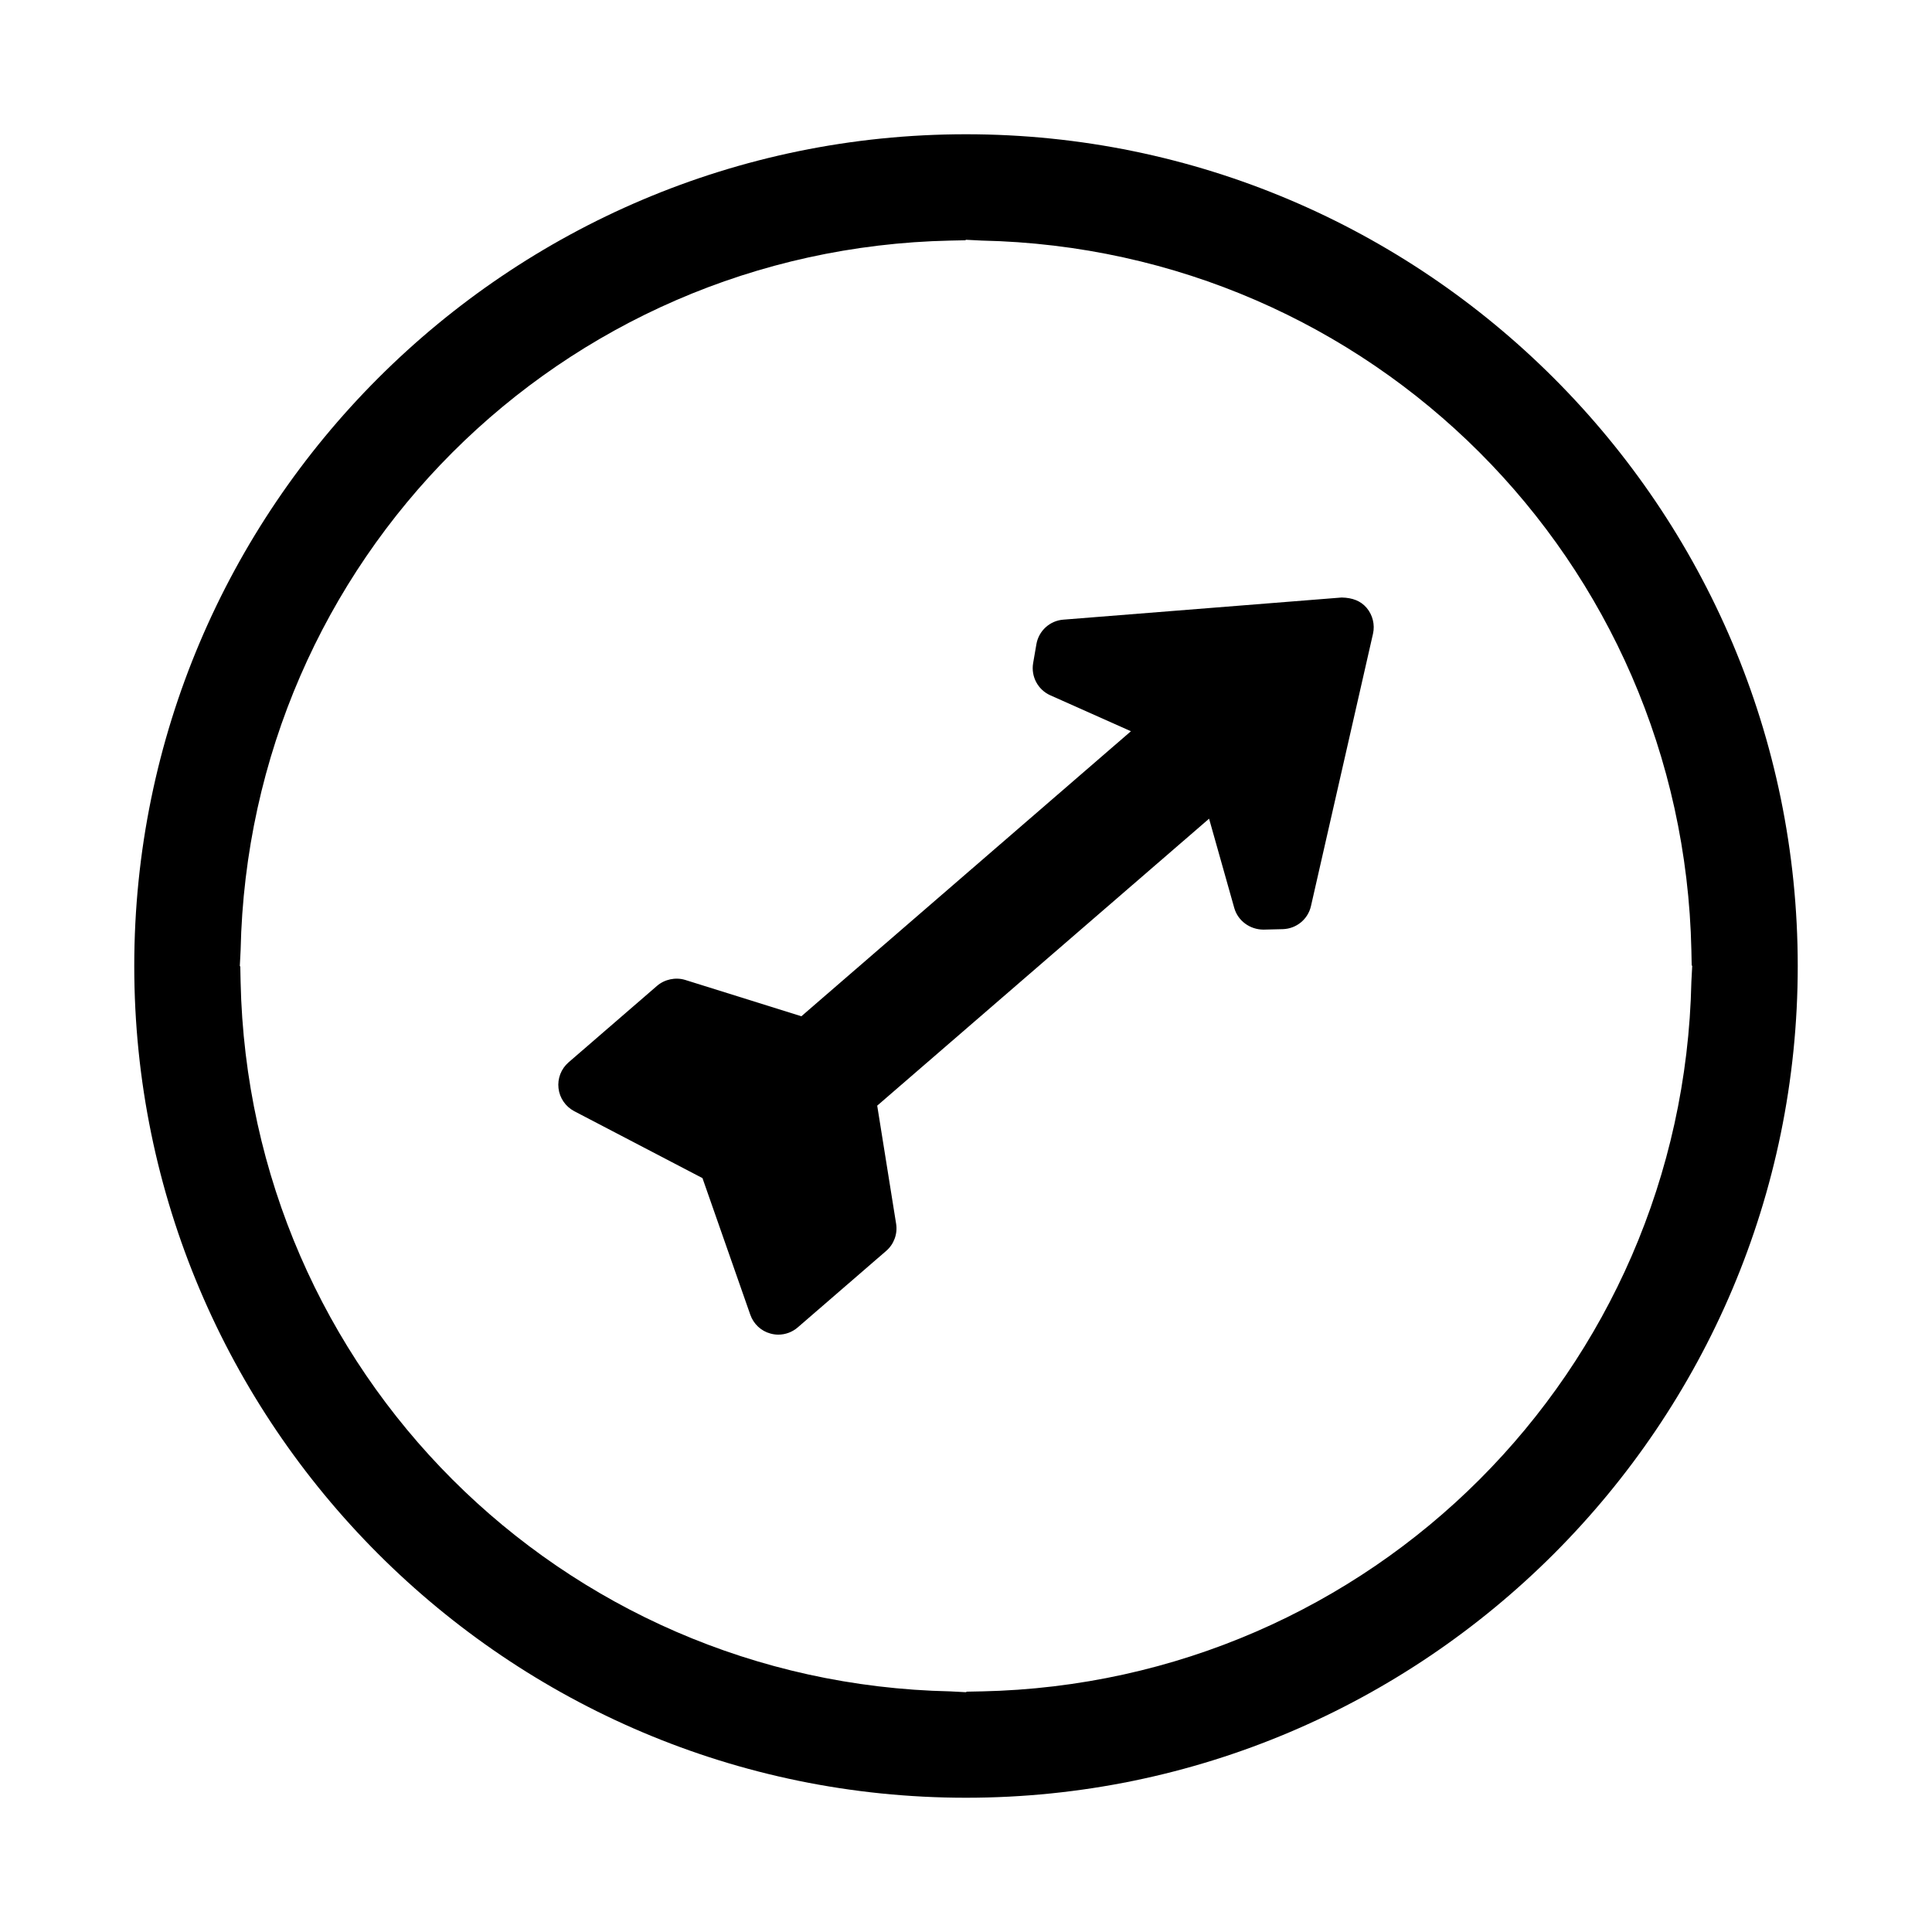
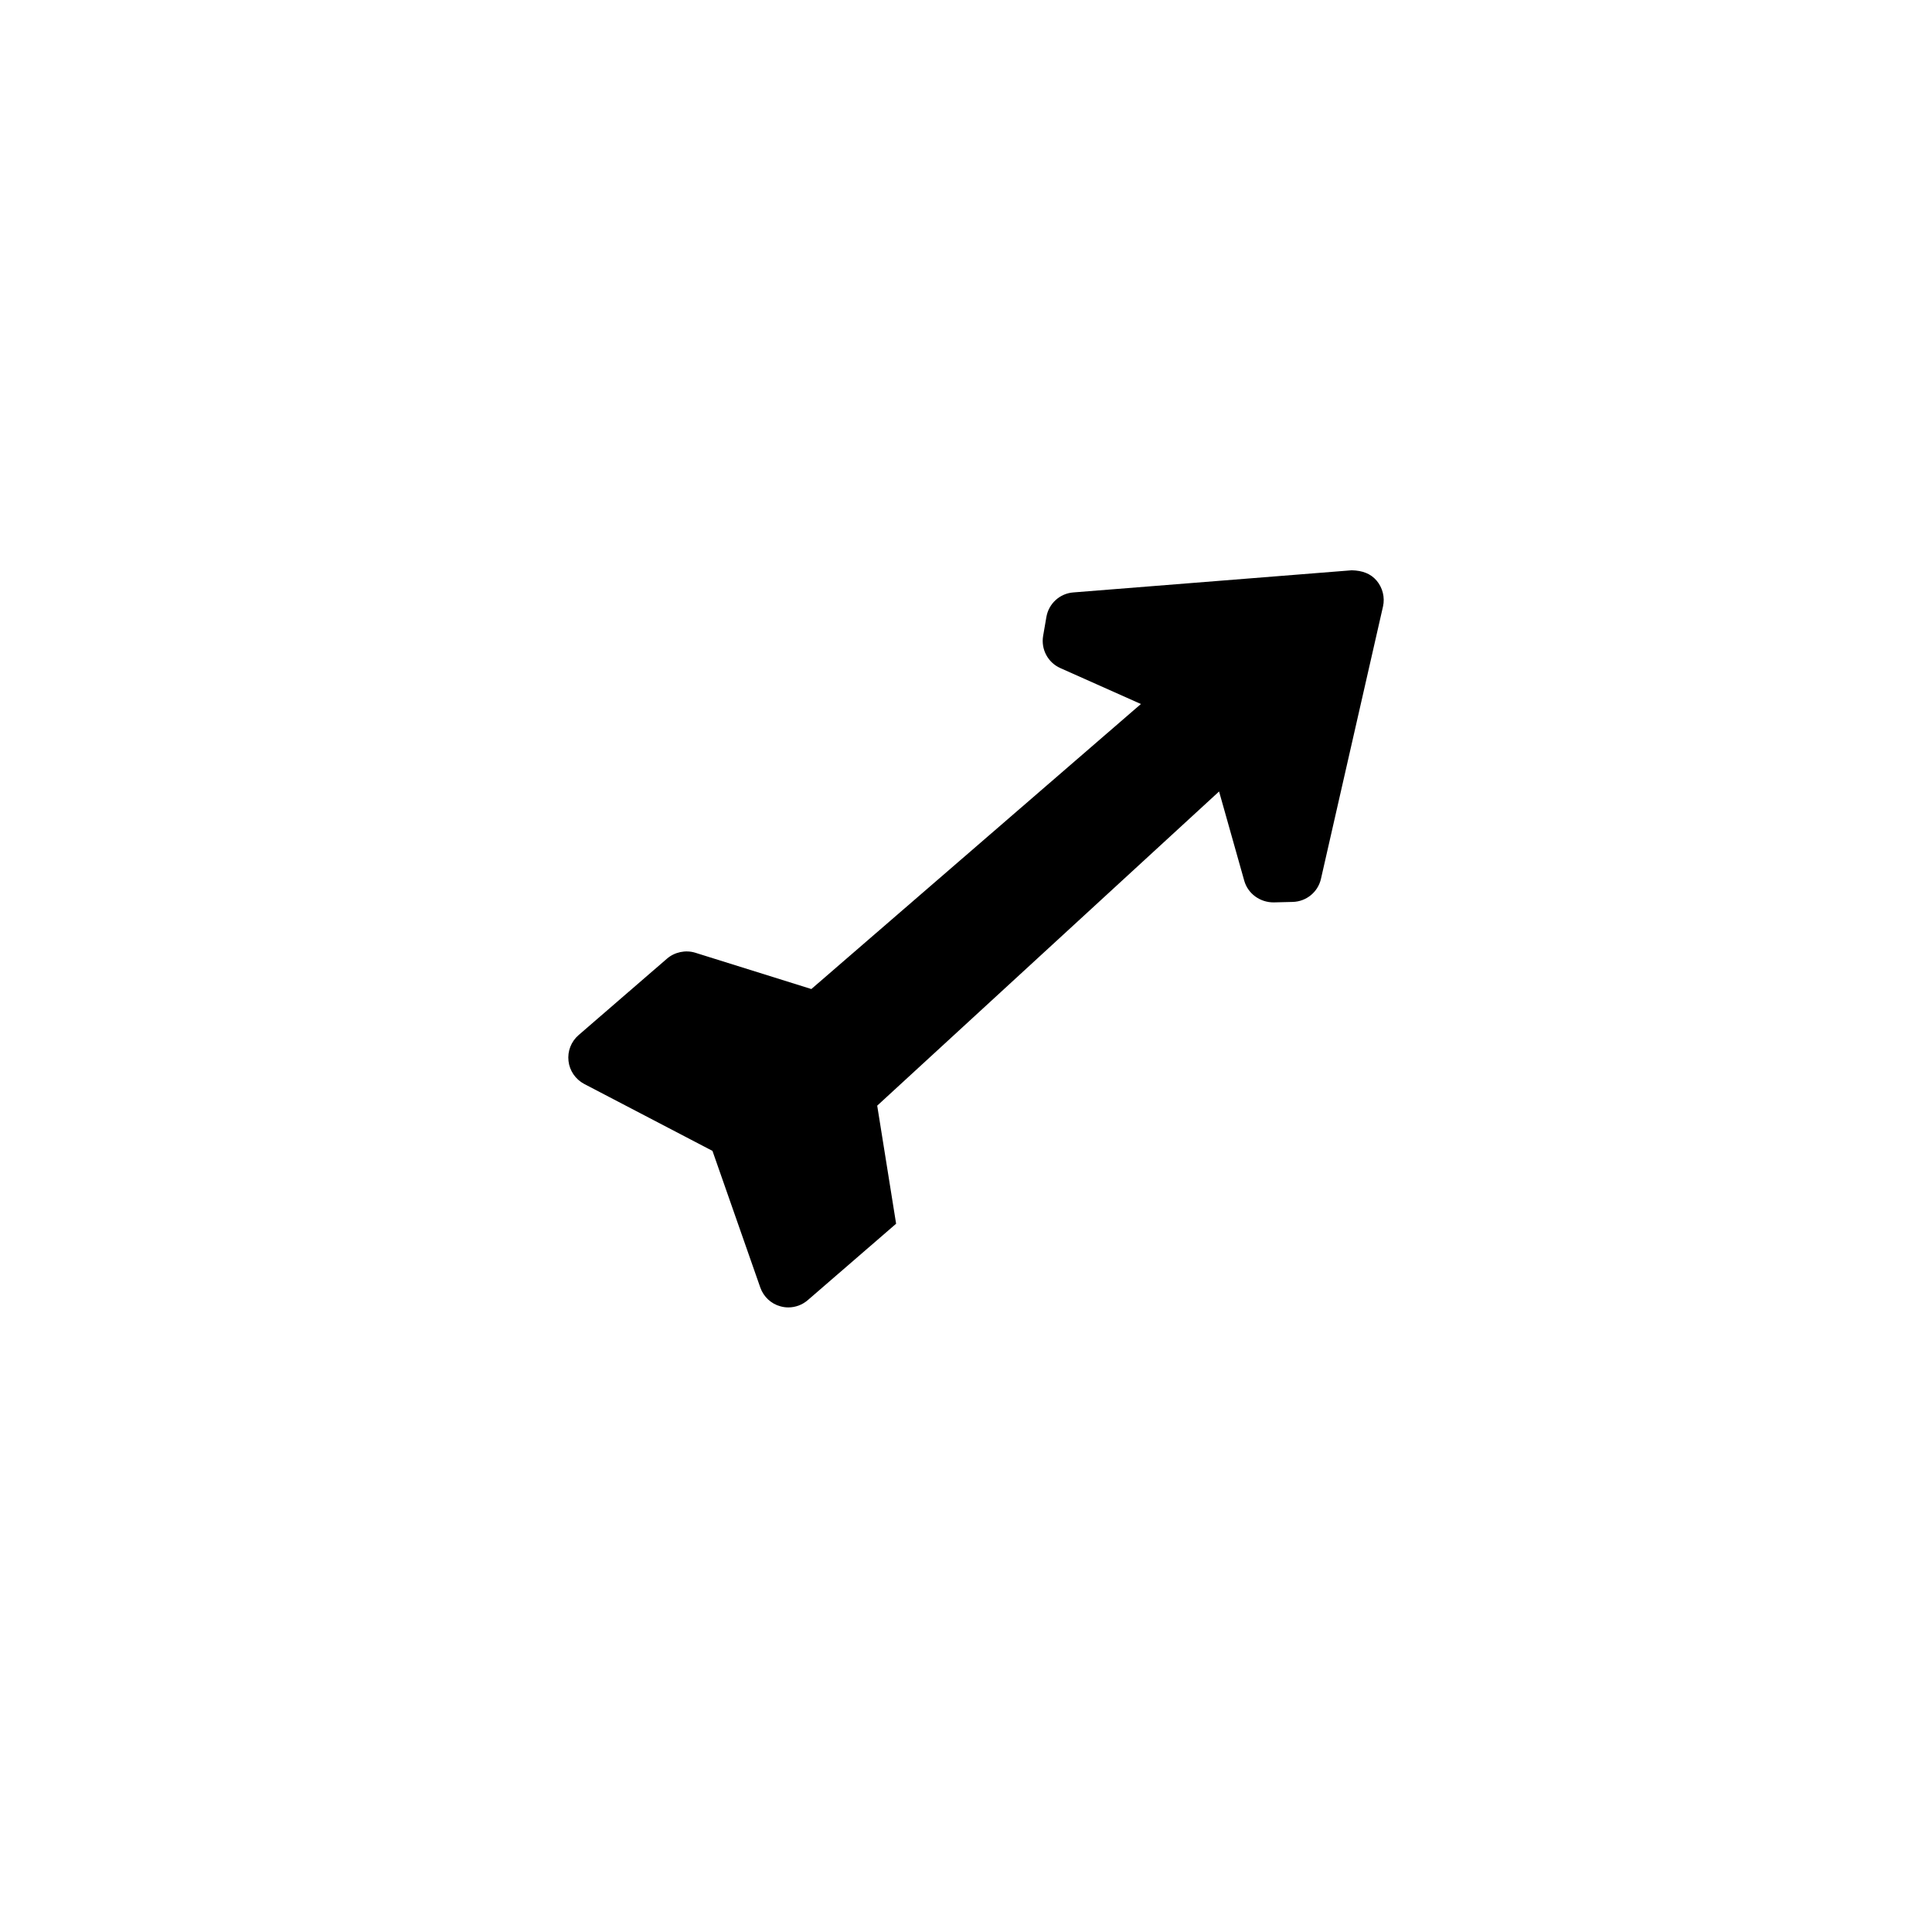
<svg xmlns="http://www.w3.org/2000/svg" fill="#000000" width="800px" height="800px" version="1.1" viewBox="144 144 512 512">
  <g>
-     <path d="m400 179.58c-121.54 0-220.42 98.879-220.42 220.42s98.879 220.42 220.42 220.42 220.42-98.879 220.42-220.42c-0.004-121.54-98.879-220.42-220.42-220.42zm4.172 412.65-3.977 0.082-0.203 0.141-4.16-0.219c-103.27-2.215-185.87-84.828-188.07-188.08l-0.082-3.988-0.125-0.172 0.211-4.156c2.199-103.27 84.812-185.88 188.07-188.08l3.977-0.082 0.18-0.133 4.16 0.211c103.27 2.203 185.88 84.82 188.08 188.08l0.082 3.957 0.137 0.195-0.219 4.16c-2.203 103.26-84.812 185.88-188.07 188.09z" />
    <path d="m466.89 344.91c0.676-0.582 1.609-0.789 2.473-0.531 0.859 0.258 1.527 0.934 1.773 1.801l9.484 33.609 1.008-0.027 15.191-66.676-68.184 5.41-0.168 0.988 30.805 13.734c0.82 0.367 1.395 1.129 1.527 2.016 0.133 0.887-0.199 1.785-0.875 2.367l-100.03 86.52c-0.688 0.598-1.621 0.789-2.504 0.523l-33.531-10.496-19.418 16.801 33.32 17.398c0.594 0.309 1.043 0.828 1.266 1.457l12.422 35.504 19.422-16.793-5.469-34.188c-0.141-0.898 0.188-1.805 0.875-2.398z" />
-     <path d="m376.47 437.01 5.008 31.293c0.438 2.688-0.582 5.453-2.648 7.215l-23.418 20.254c-1.434 1.238-3.258 1.922-5.148 1.922-0.719 0-1.426-0.102-2.098-0.293-2.457-0.656-4.465-2.519-5.328-4.977l-12.676-36.211-33.98-17.734c-2.32-1.227-3.879-3.5-4.172-6.082-0.301-2.586 0.691-5.148 2.66-6.859l23.449-20.277c2-1.73 4.894-2.352 7.438-1.578l30.812 9.637 87.336-75.535-21.363-9.523c-3.281-1.465-5.148-4.965-4.555-8.508l0.867-5.027c0.613-3.555 3.547-6.234 7.133-6.512l73.77-5.867c2.914 0.062 5.059 0.918 6.613 2.734 1.602 1.895 2.231 4.457 1.691 6.859l-16.441 72.172c-0.797 3.512-3.871 6.023-7.477 6.121l-5.082 0.125c-3.648 0-6.809-2.352-7.766-5.727l-6.676-23.668z" />
+     <path d="m376.47 437.01 5.008 31.293l-23.418 20.254c-1.434 1.238-3.258 1.922-5.148 1.922-0.719 0-1.426-0.102-2.098-0.293-2.457-0.656-4.465-2.519-5.328-4.977l-12.676-36.211-33.98-17.734c-2.32-1.227-3.879-3.5-4.172-6.082-0.301-2.586 0.691-5.148 2.66-6.859l23.449-20.277c2-1.73 4.894-2.352 7.438-1.578l30.812 9.637 87.336-75.535-21.363-9.523c-3.281-1.465-5.148-4.965-4.555-8.508l0.867-5.027c0.613-3.555 3.547-6.234 7.133-6.512l73.77-5.867c2.914 0.062 5.059 0.918 6.613 2.734 1.602 1.895 2.231 4.457 1.691 6.859l-16.441 72.172c-0.797 3.512-3.871 6.023-7.477 6.121l-5.082 0.125c-3.648 0-6.809-2.352-7.766-5.727l-6.676-23.668z" />
  </g>
</svg>